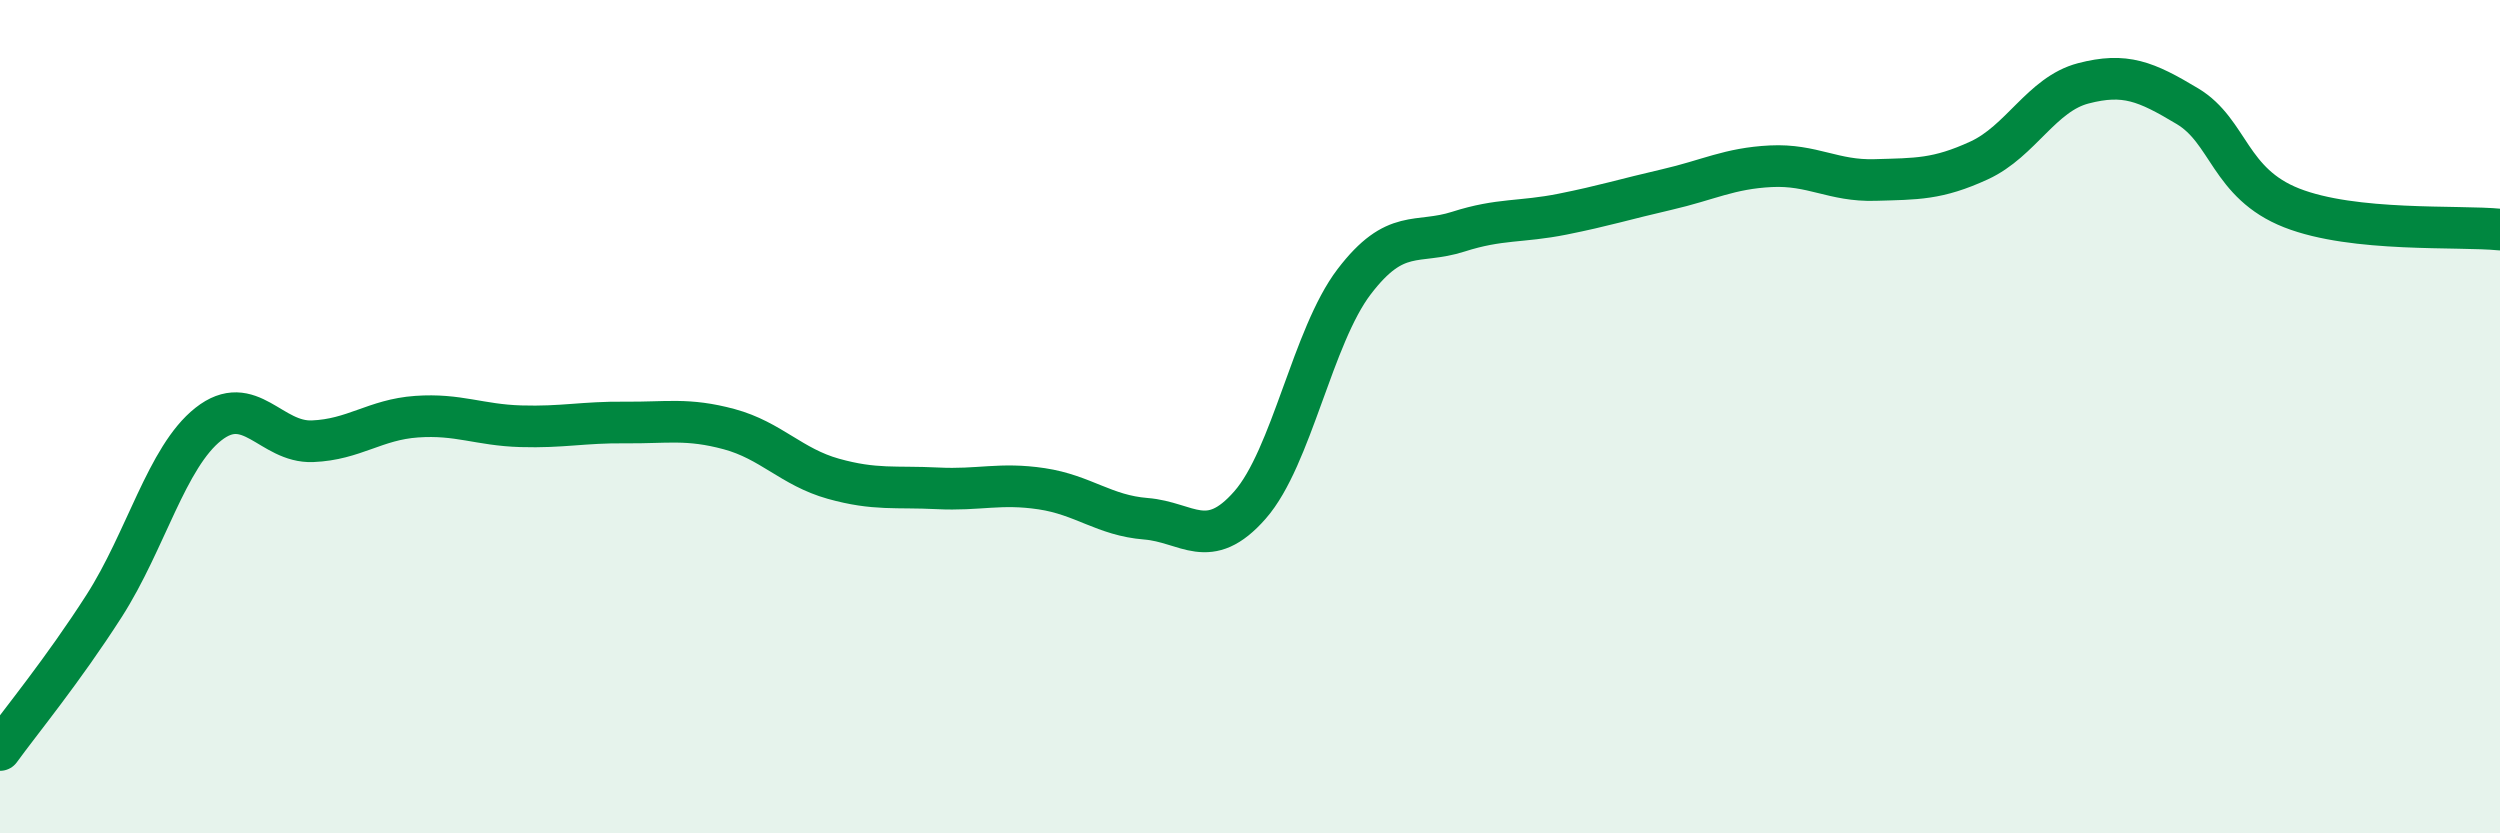
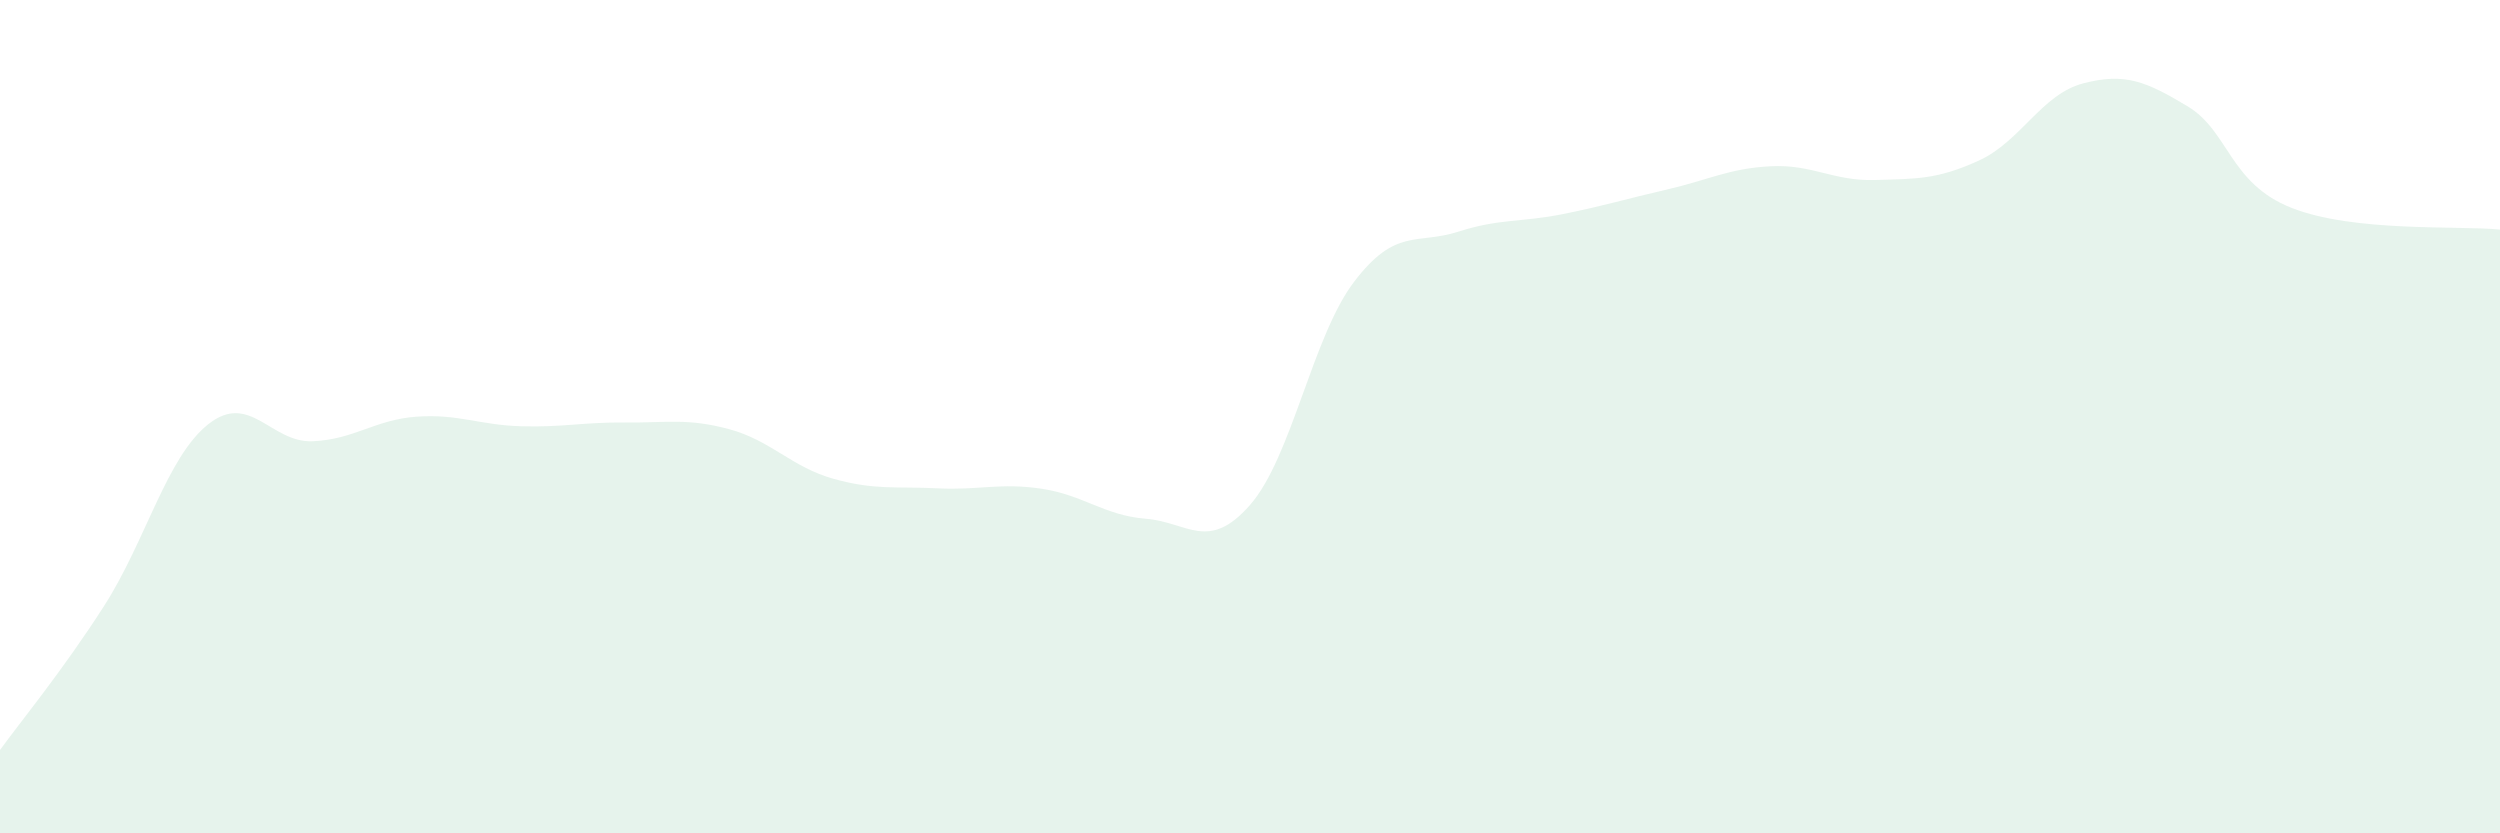
<svg xmlns="http://www.w3.org/2000/svg" width="60" height="20" viewBox="0 0 60 20">
  <path d="M 0,18 C 0.5,17.31 1.5,16.1 2.5,14.54 C 3.5,12.98 4,10.97 5,10.18 C 6,9.39 6.5,10.63 7.5,10.59 C 8.5,10.55 9,10.07 10,10 C 11,9.93 11.5,10.2 12.5,10.23 C 13.5,10.26 14,10.13 15,10.14 C 16,10.15 16.5,10.03 17.5,10.3 C 18.5,10.57 19,11.21 20,11.49 C 21,11.77 21.5,11.67 22.5,11.72 C 23.5,11.77 24,11.58 25,11.73 C 26,11.88 26.5,12.37 27.5,12.45 C 28.5,12.53 29,13.26 30,12.12 C 31,10.98 31.5,8.07 32.5,6.76 C 33.5,5.45 34,5.88 35,5.56 C 36,5.24 36.5,5.34 37.5,5.14 C 38.5,4.94 39,4.78 40,4.55 C 41,4.32 41.5,4.04 42.5,3.99 C 43.5,3.94 44,4.35 45,4.32 C 46,4.29 46.5,4.31 47.5,3.85 C 48.5,3.39 49,2.26 50,2 C 51,1.74 51.5,1.95 52.5,2.55 C 53.5,3.15 53.5,4.4 55,4.99 C 56.5,5.58 59,5.41 60,5.51L60 20L0 20Z" fill="#008740" opacity="0.1" stroke-linecap="round" stroke-linejoin="round" />
-   <path d="M 0,18 C 0.5,17.31 1.5,16.1 2.5,14.54 C 3.5,12.98 4,10.97 5,10.18 C 6,9.39 6.5,10.63 7.5,10.59 C 8.5,10.55 9,10.07 10,10 C 11,9.93 11.5,10.2 12.5,10.23 C 13.5,10.26 14,10.13 15,10.14 C 16,10.15 16.5,10.03 17.5,10.3 C 18.5,10.57 19,11.21 20,11.49 C 21,11.77 21.5,11.67 22.5,11.72 C 23.5,11.77 24,11.58 25,11.73 C 26,11.88 26.5,12.37 27.5,12.45 C 28.5,12.53 29,13.26 30,12.12 C 31,10.98 31.5,8.07 32.5,6.76 C 33.5,5.45 34,5.88 35,5.56 C 36,5.24 36.5,5.34 37.5,5.14 C 38.5,4.94 39,4.78 40,4.55 C 41,4.32 41.5,4.04 42.5,3.99 C 43.5,3.94 44,4.35 45,4.32 C 46,4.29 46.5,4.31 47.5,3.85 C 48.5,3.39 49,2.26 50,2 C 51,1.74 51.5,1.95 52.5,2.55 C 53.5,3.15 53.5,4.4 55,4.99 C 56.5,5.58 59,5.41 60,5.51" stroke="#008740" stroke-width="1" fill="none" stroke-linecap="round" stroke-linejoin="round" />
</svg>